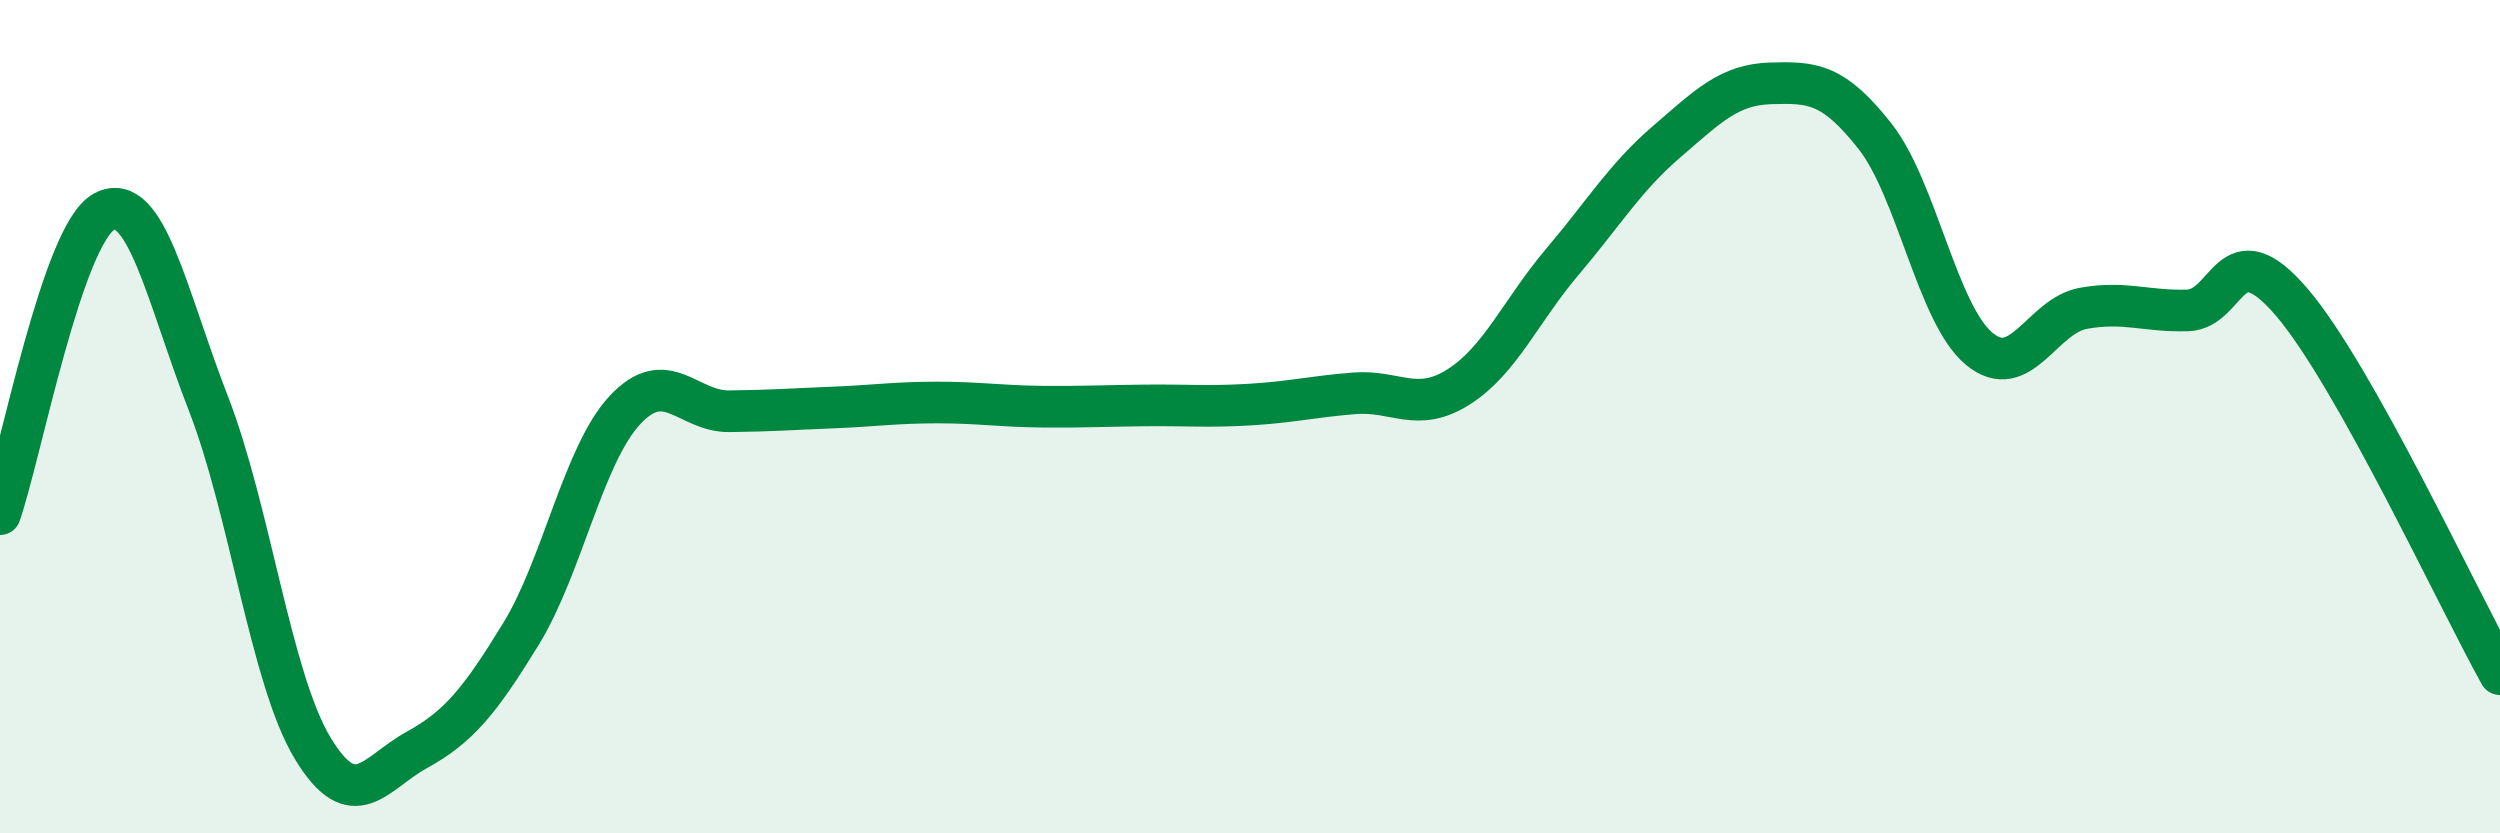
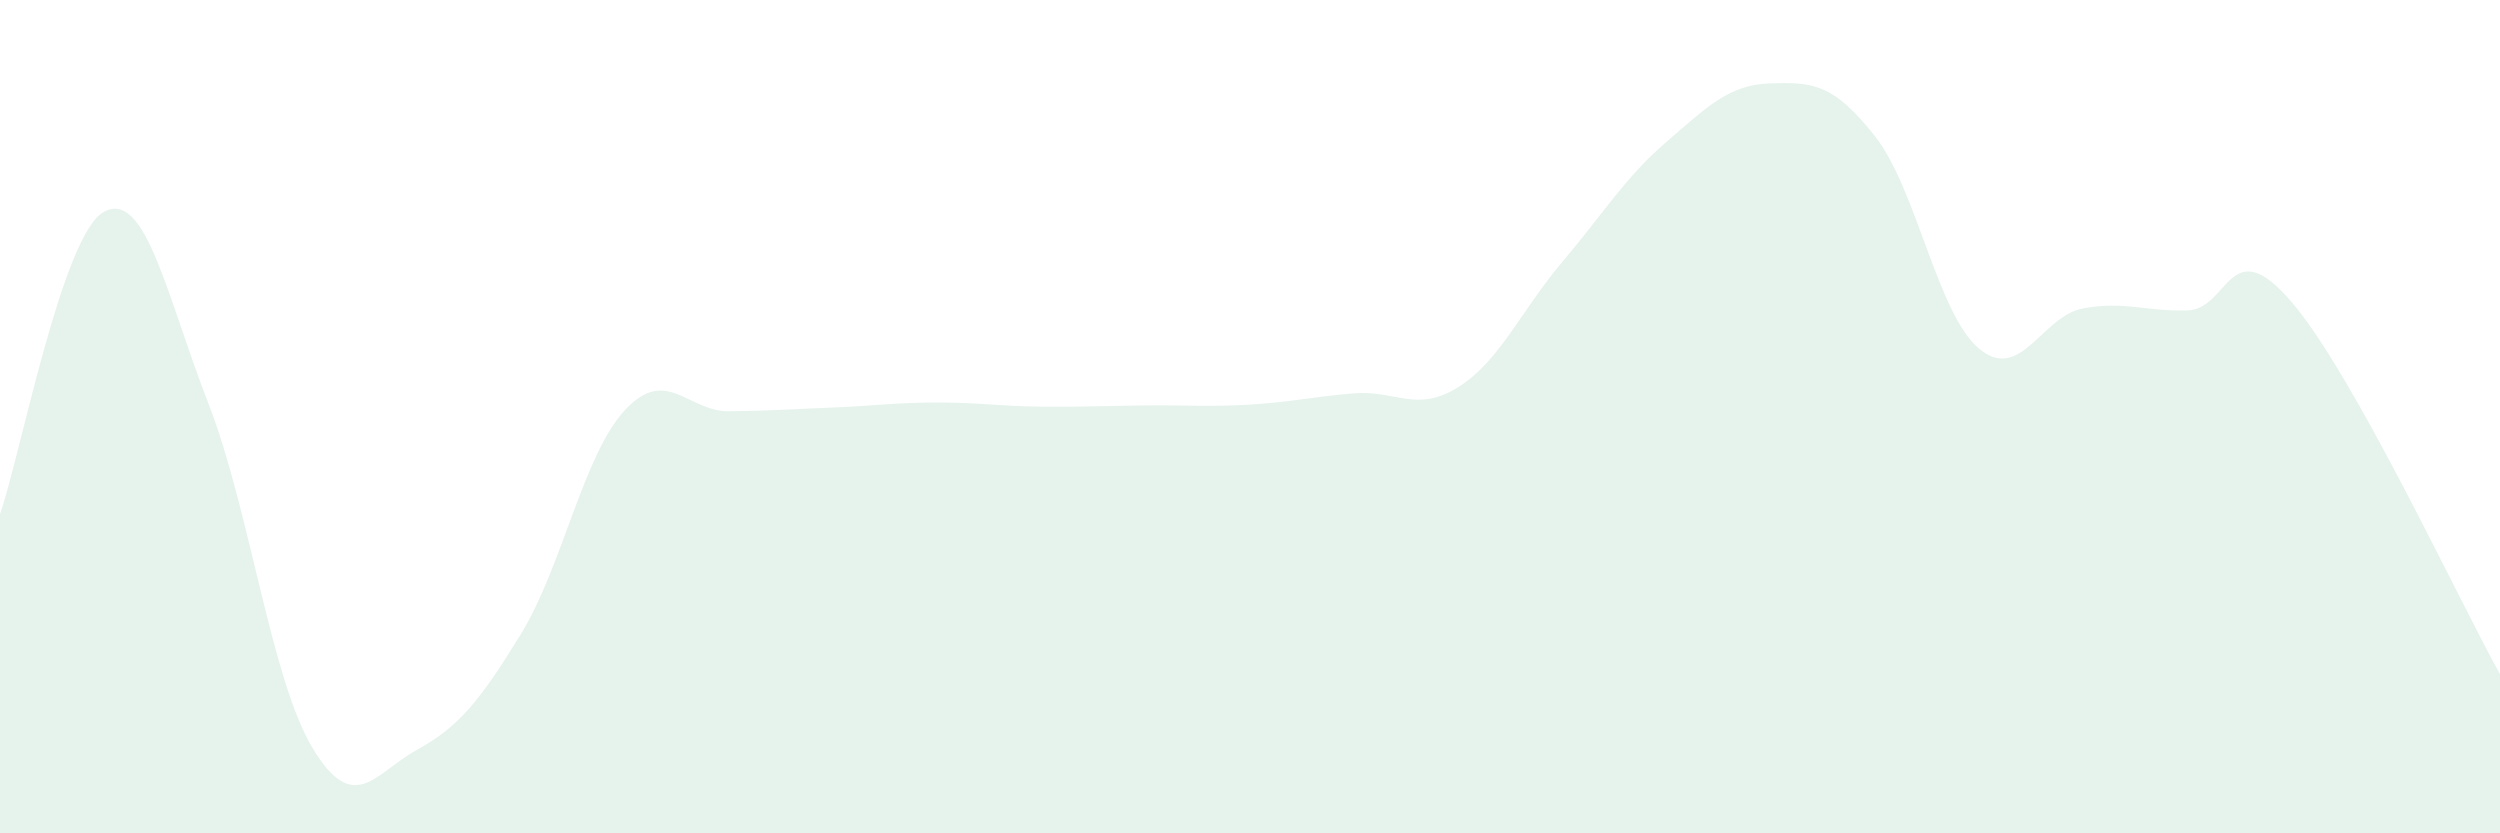
<svg xmlns="http://www.w3.org/2000/svg" width="60" height="20" viewBox="0 0 60 20">
  <path d="M 0,12.34 C 0.5,10.89 1.5,5.61 2.5,5.08 C 3.5,4.55 4,7.11 5,9.68 C 6,12.25 6.5,16.29 7.5,17.95 C 8.5,19.61 9,18.55 10,18 C 11,17.45 11.5,16.85 12.5,15.22 C 13.5,13.59 14,10.91 15,9.84 C 16,8.77 16.5,9.88 17.5,9.87 C 18.5,9.86 19,9.82 20,9.78 C 21,9.74 21.5,9.66 22.5,9.66 C 23.5,9.66 24,9.75 25,9.76 C 26,9.77 26.5,9.74 27.5,9.73 C 28.5,9.72 29,9.77 30,9.71 C 31,9.65 31.5,9.52 32.5,9.44 C 33.5,9.36 34,9.92 35,9.29 C 36,8.66 36.5,7.46 37.5,6.28 C 38.5,5.1 39,4.26 40,3.4 C 41,2.54 41.5,2.03 42.5,2 C 43.5,1.97 44,2 45,3.27 C 46,4.54 46.5,7.54 47.5,8.37 C 48.5,9.2 49,7.58 50,7.4 C 51,7.22 51.5,7.48 52.5,7.45 C 53.5,7.42 53.5,5.5 55,7.25 C 56.5,9 59,14.39 60,16.18L60 20L0 20Z" fill="#008740" opacity="0.1" stroke-linecap="round" stroke-linejoin="round" />
-   <path d="M 0,12.34 C 0.5,10.89 1.5,5.61 2.5,5.08 C 3.5,4.55 4,7.11 5,9.68 C 6,12.25 6.5,16.29 7.5,17.95 C 8.5,19.61 9,18.55 10,18 C 11,17.45 11.5,16.85 12.5,15.22 C 13.5,13.59 14,10.91 15,9.84 C 16,8.77 16.5,9.88 17.5,9.87 C 18.5,9.86 19,9.82 20,9.78 C 21,9.74 21.5,9.66 22.5,9.66 C 23.5,9.66 24,9.75 25,9.76 C 26,9.77 26.5,9.74 27.5,9.73 C 28.5,9.72 29,9.77 30,9.71 C 31,9.65 31.5,9.52 32.5,9.44 C 33.5,9.36 34,9.92 35,9.29 C 36,8.66 36.5,7.46 37.5,6.28 C 38.5,5.1 39,4.26 40,3.4 C 41,2.54 41.5,2.03 42.5,2 C 43.5,1.97 44,2 45,3.27 C 46,4.54 46.5,7.54 47.5,8.37 C 48.5,9.2 49,7.58 50,7.4 C 51,7.22 51.5,7.48 52.5,7.45 C 53.5,7.42 53.5,5.5 55,7.25 C 56.5,9 59,14.39 60,16.18" stroke="#008740" stroke-width="1" fill="none" stroke-linecap="round" stroke-linejoin="round" />
</svg>